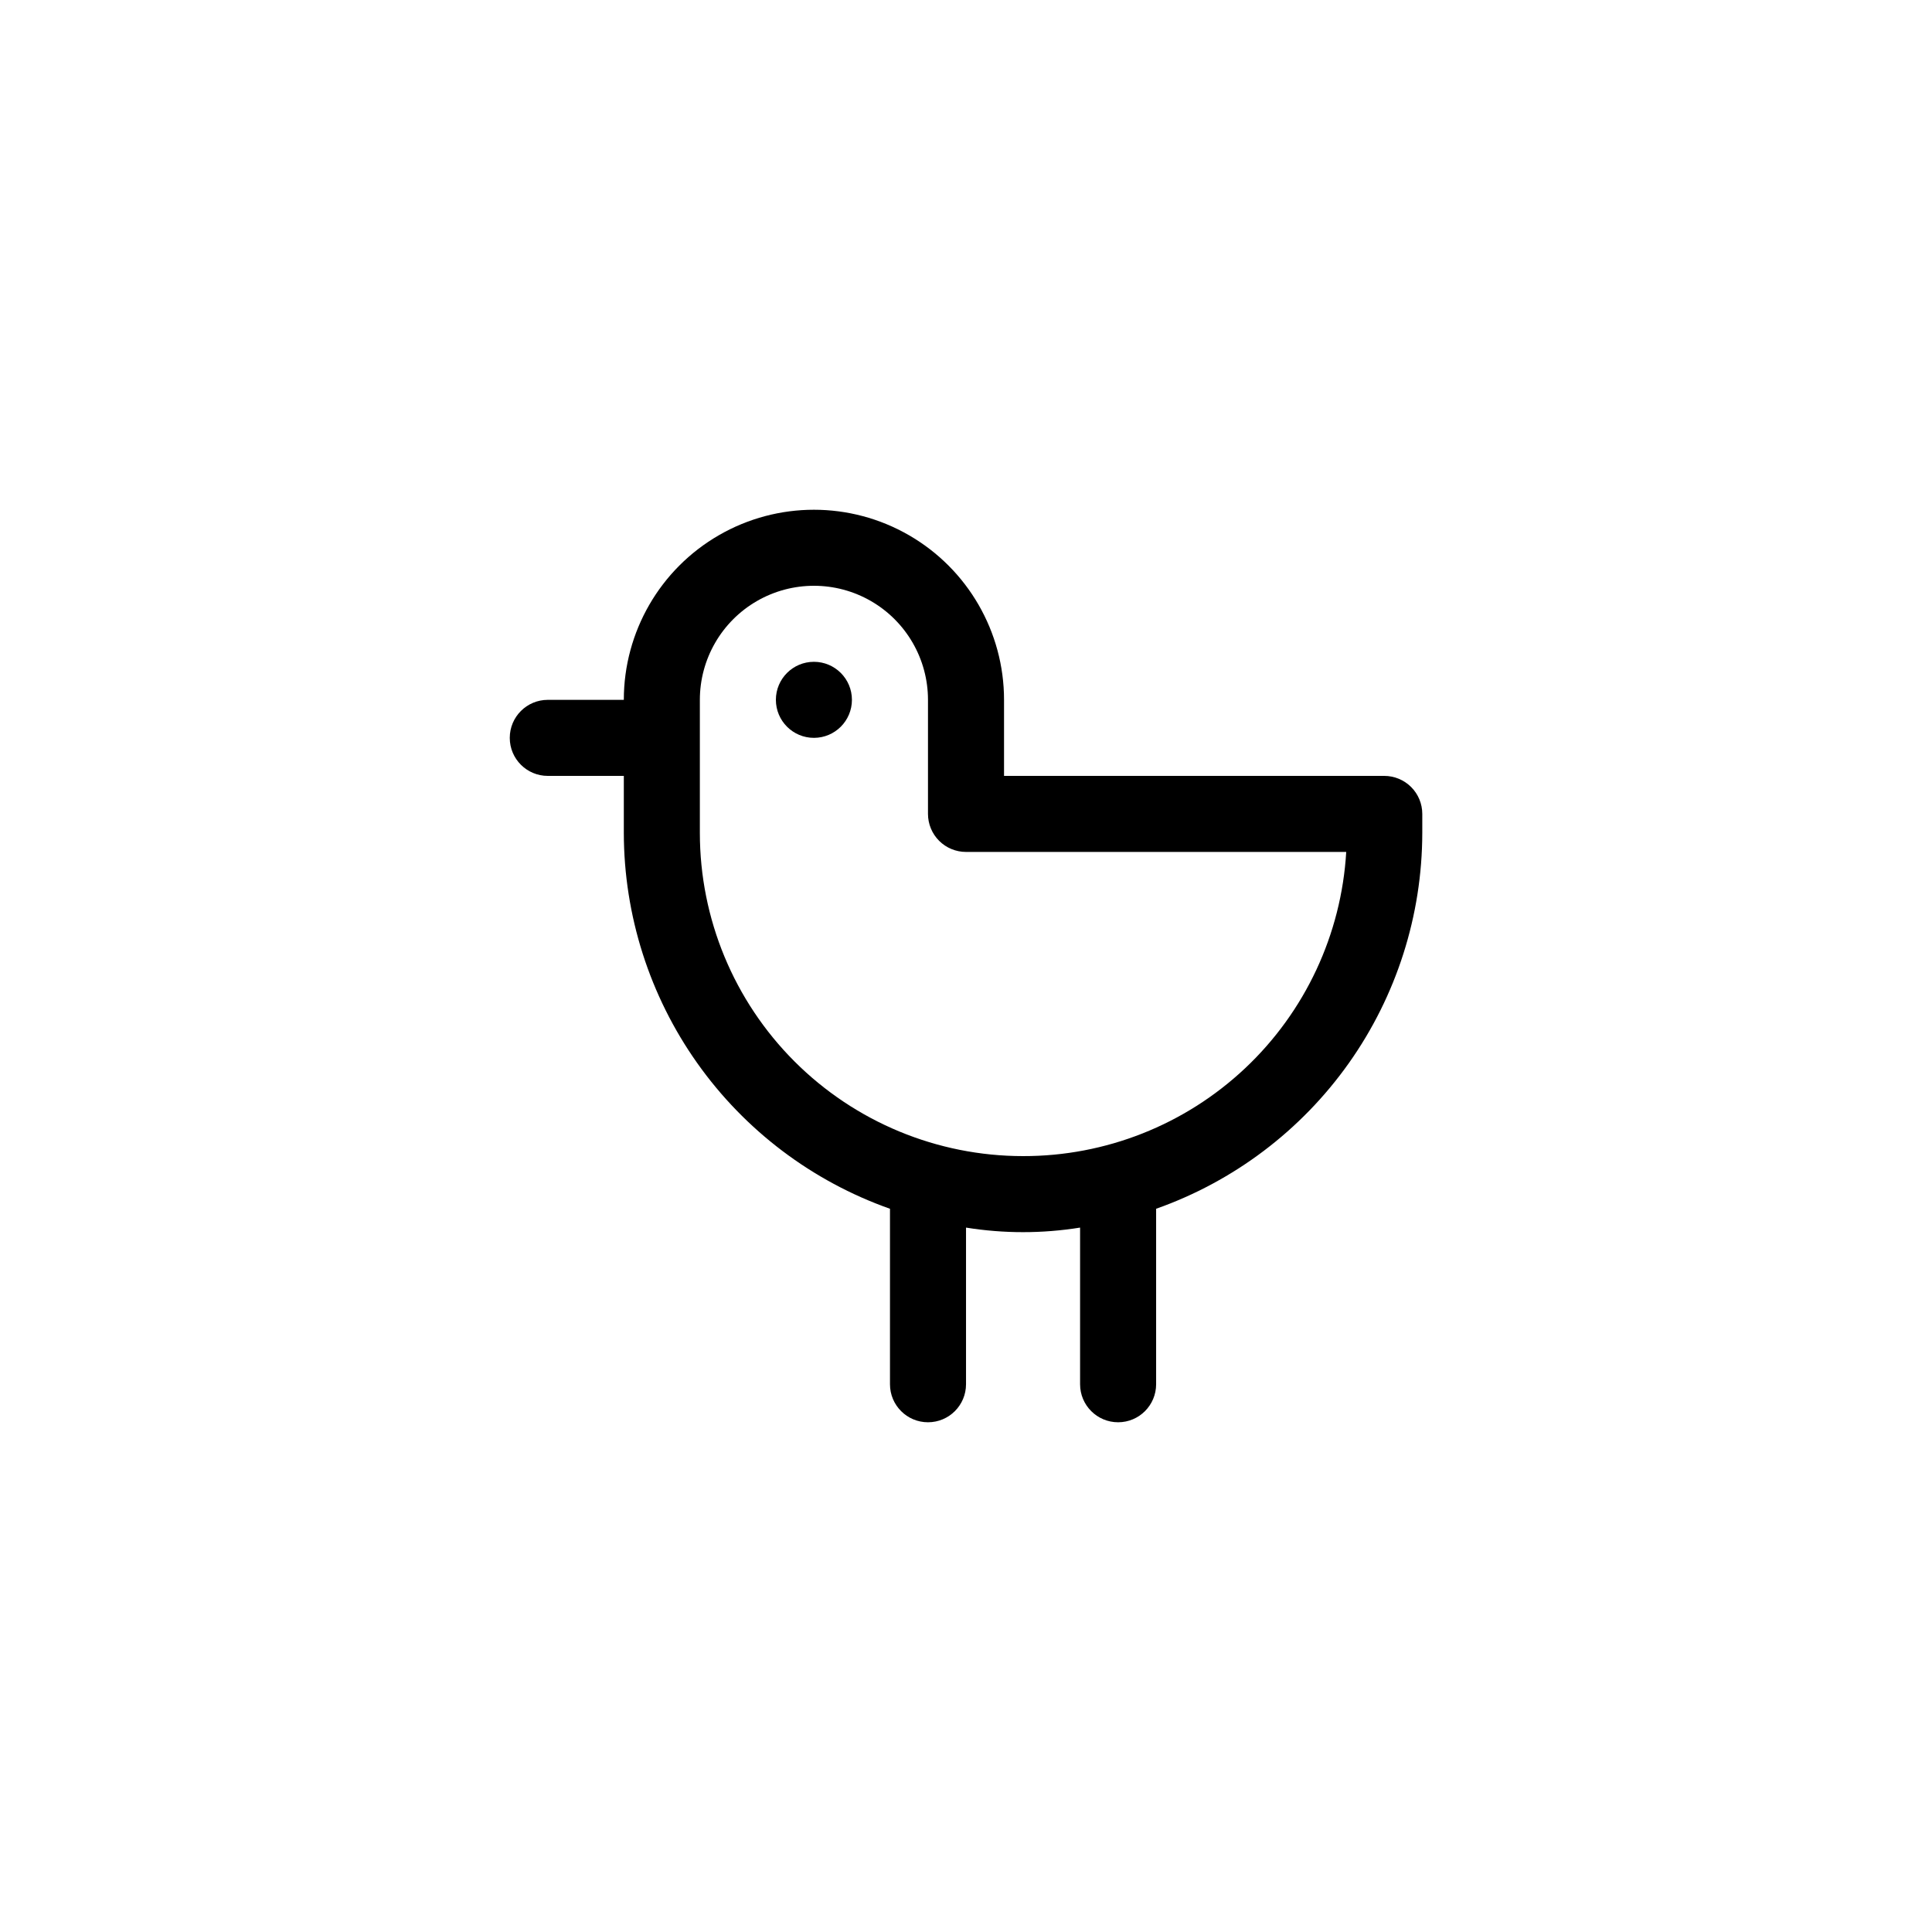
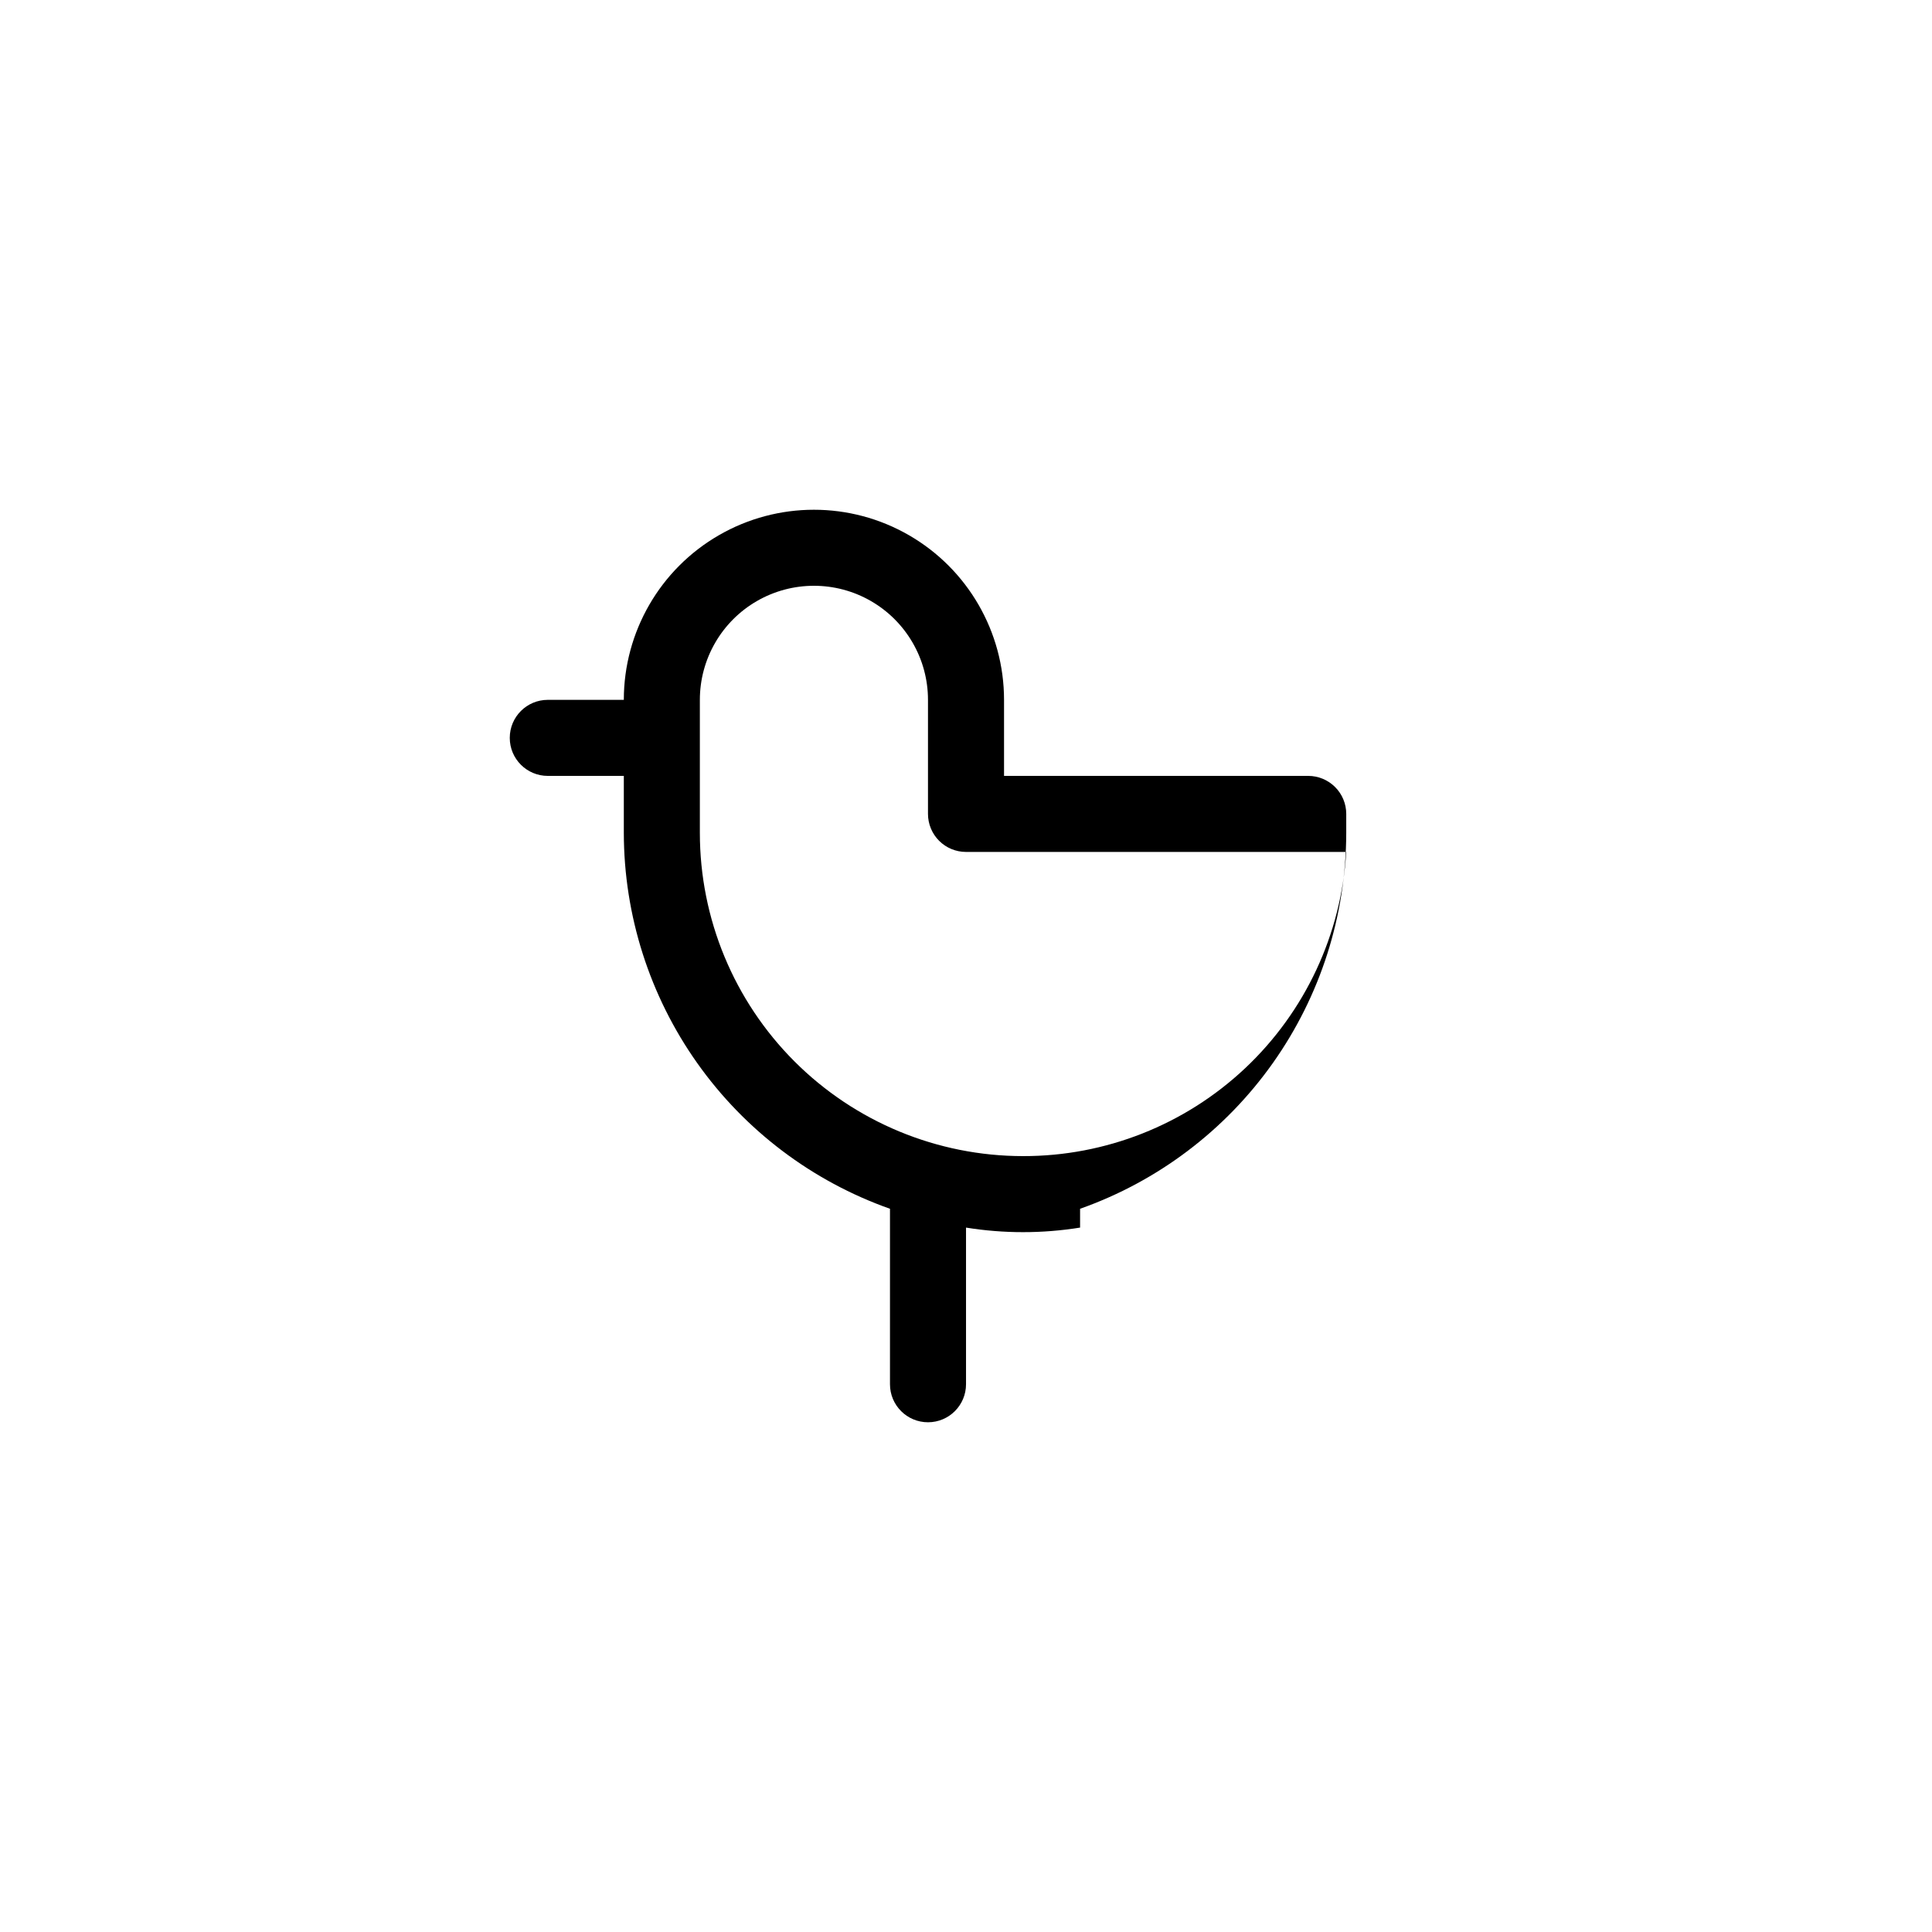
<svg xmlns="http://www.w3.org/2000/svg" fill="#000000" width="800px" height="800px" version="1.1" viewBox="144 144 512 512">
  <g>
-     <path d="m369.77 329.46c0 5.566-4.512 10.078-10.074 10.078-5.566 0-10.078-4.512-10.078-10.078s4.512-10.074 10.078-10.074c5.562 0 10.074 4.508 10.074 10.074" />
-     <path d="m510.84 349.62h-100.76v-20.152c0-18-9.602-34.633-25.191-43.629-15.586-9-34.793-9-50.379 0-15.59 8.996-25.191 25.629-25.191 43.629h-20.152c-5.566 0-10.074 4.512-10.074 10.078 0 5.562 4.508 10.074 10.074 10.074h20.152v15.113c0.031 21.855 6.828 43.164 19.457 61 12.629 17.832 30.473 31.32 51.078 38.605v46.5c0 5.566 4.508 10.078 10.074 10.078s10.078-4.512 10.078-10.078v-41.512c10.012 1.609 20.215 1.609 30.227 0v41.512c0 5.566 4.512 10.078 10.078 10.078 5.562 0 10.074-4.512 10.074-10.078v-46.5c20.605-7.285 38.449-20.773 51.078-38.605 12.629-17.836 19.426-39.145 19.457-61v-5.035c0-2.676-1.062-5.238-2.953-7.125-1.891-1.891-4.453-2.953-7.125-2.953zm-95.723 100.76c-22.715 0-44.5-9.023-60.562-25.086s-25.086-37.848-25.086-60.562v-35.266c0-10.801 5.762-20.777 15.113-26.18 9.355-5.398 20.879-5.398 30.23 0 9.352 5.402 15.113 15.379 15.113 26.18v30.23c0 2.672 1.062 5.234 2.953 7.125 1.887 1.887 4.449 2.949 7.125 2.949h100.76c-1.289 21.832-10.875 42.344-26.801 57.332-15.926 14.988-36.98 23.316-58.848 23.277z" />
+     <path d="m510.84 349.62h-100.76v-20.152c0-18-9.602-34.633-25.191-43.629-15.586-9-34.793-9-50.379 0-15.59 8.996-25.191 25.629-25.191 43.629h-20.152c-5.566 0-10.074 4.512-10.074 10.078 0 5.562 4.508 10.074 10.074 10.074h20.152v15.113c0.031 21.855 6.828 43.164 19.457 61 12.629 17.832 30.473 31.32 51.078 38.605v46.5c0 5.566 4.508 10.078 10.074 10.078s10.078-4.512 10.078-10.078v-41.512c10.012 1.609 20.215 1.609 30.227 0v41.512v-46.5c20.605-7.285 38.449-20.773 51.078-38.605 12.629-17.836 19.426-39.145 19.457-61v-5.035c0-2.676-1.062-5.238-2.953-7.125-1.891-1.891-4.453-2.953-7.125-2.953zm-95.723 100.76c-22.715 0-44.5-9.023-60.562-25.086s-25.086-37.848-25.086-60.562v-35.266c0-10.801 5.762-20.777 15.113-26.18 9.355-5.398 20.879-5.398 30.23 0 9.352 5.402 15.113 15.379 15.113 26.18v30.23c0 2.672 1.062 5.234 2.953 7.125 1.887 1.887 4.449 2.949 7.125 2.949h100.76c-1.289 21.832-10.875 42.344-26.801 57.332-15.926 14.988-36.98 23.316-58.848 23.277z" />
  </g>
</svg>